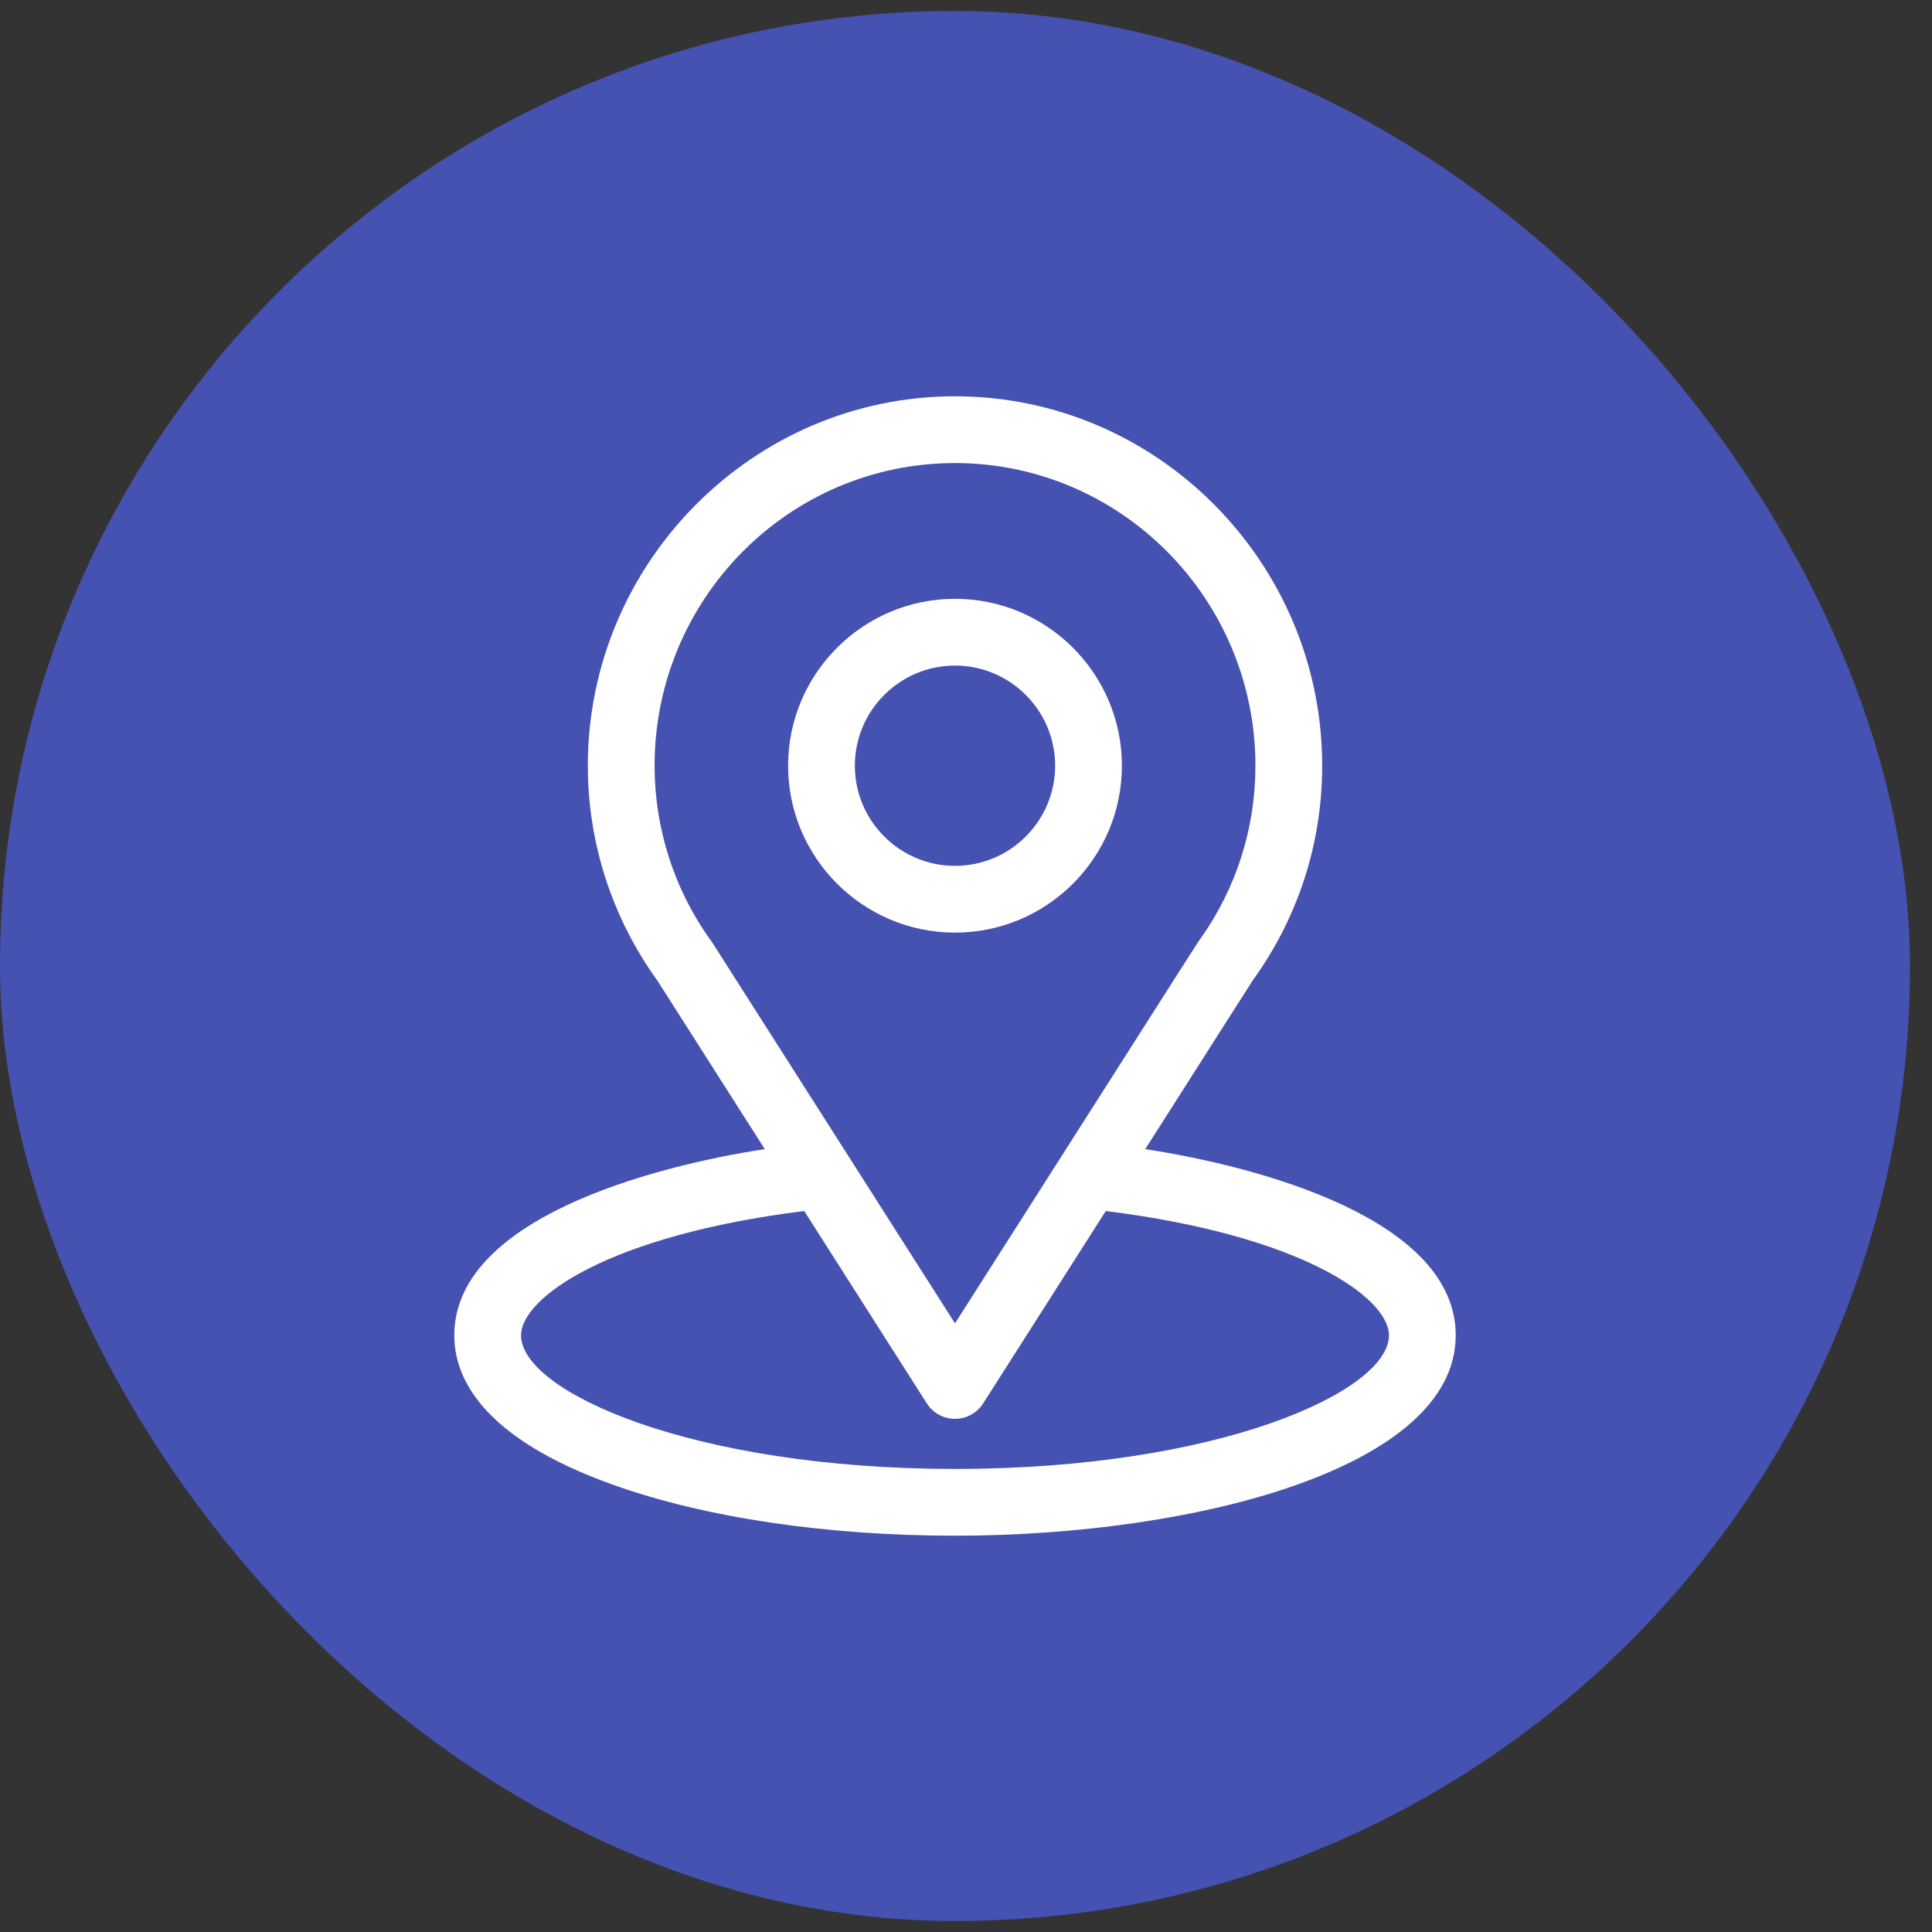
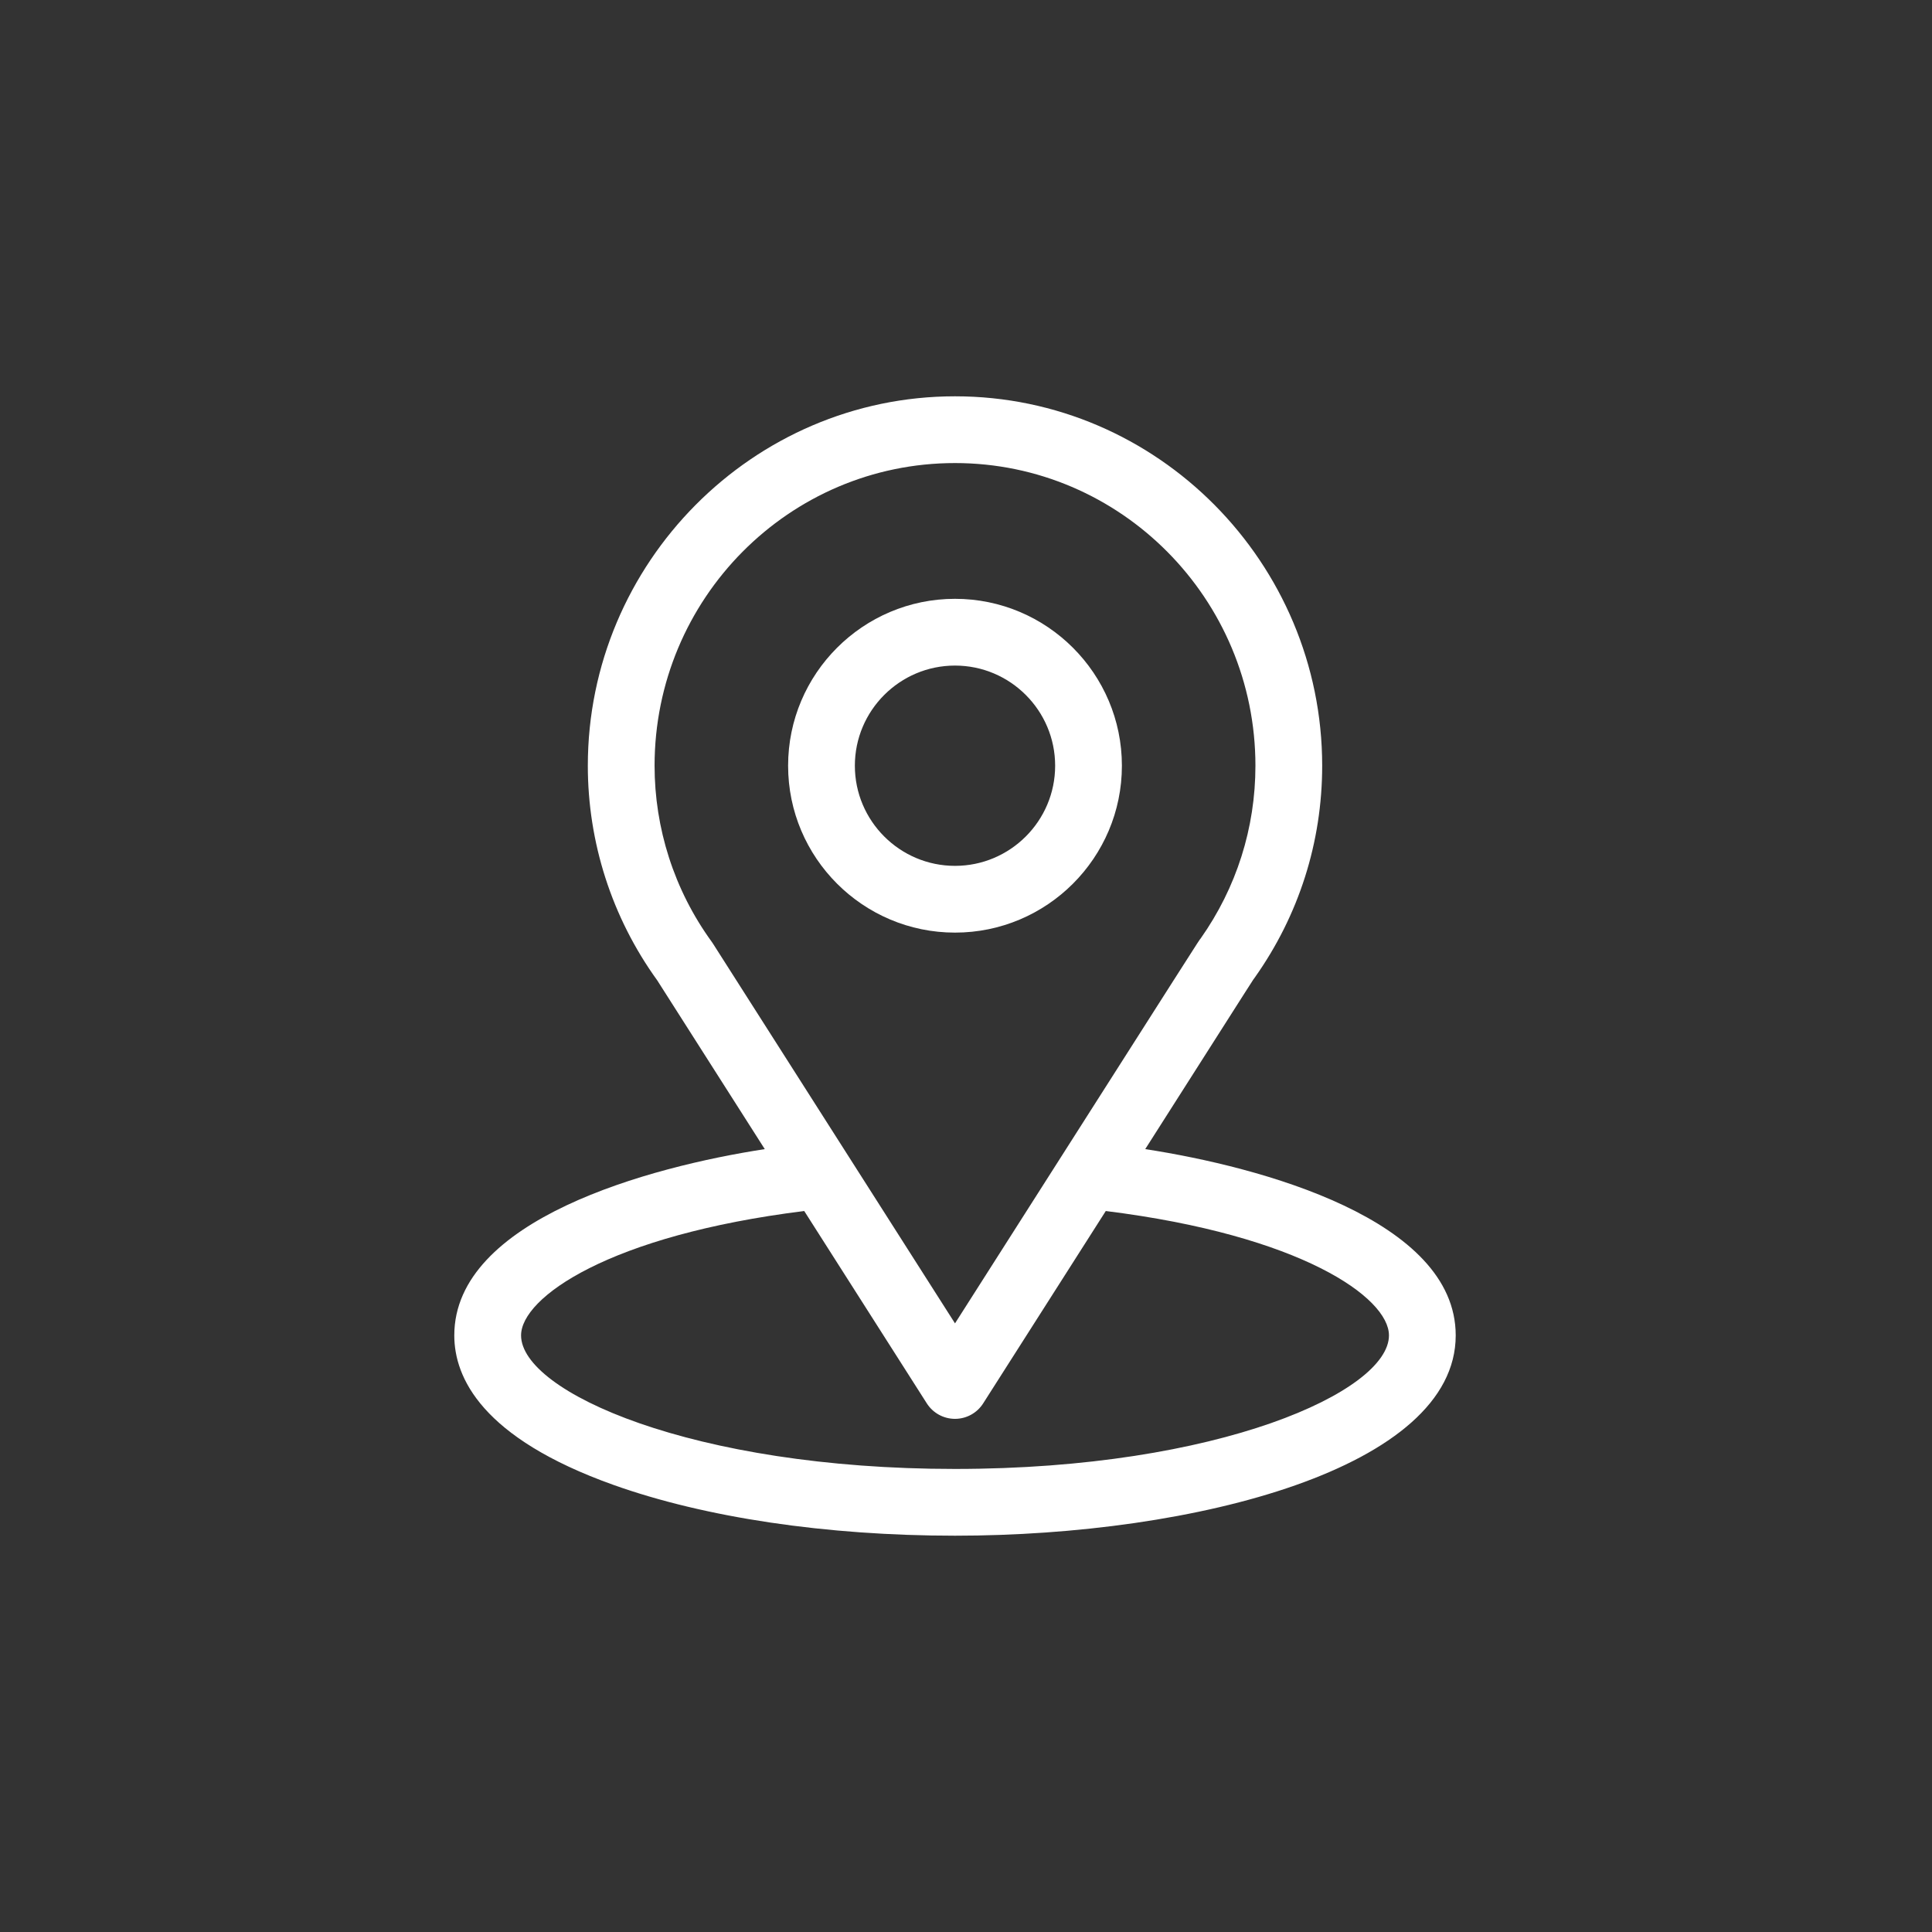
<svg xmlns="http://www.w3.org/2000/svg" width="78" height="78" viewBox="0 0 78 78" fill="none">
  <rect x="0" y="0" width="78" height="78" fill="#333333" stroke="none" />
-   <rect y="0.444" width="77.112" height="77.112" rx="38.556" fill="#4652B1" />
  <path d="M46.236 46.393C51.13 38.712 50.515 39.67 50.656 39.47C52.438 36.956 53.38 33.998 53.38 30.914C53.38 22.736 46.744 16 38.556 16C30.395 16 23.732 22.723 23.732 30.914C23.732 33.996 24.694 37.032 26.534 39.579L30.876 46.393C26.234 47.106 18.341 49.233 18.341 53.914C18.341 55.621 19.455 58.053 24.762 59.948C28.467 61.271 33.366 62 38.556 62C48.261 62 58.771 59.262 58.771 53.914C58.771 49.232 50.888 47.108 46.236 46.393ZM28.785 38.097C28.771 38.073 28.755 38.051 28.739 38.029C27.207 35.922 26.427 33.424 26.427 30.914C26.427 24.174 31.854 18.695 38.556 18.695C45.244 18.695 50.685 24.177 50.685 30.914C50.685 33.428 49.919 35.841 48.471 37.892C48.341 38.064 49.018 37.011 38.556 53.428L28.785 38.097ZM38.556 59.305C27.955 59.305 21.037 56.189 21.037 53.914C21.037 52.385 24.591 49.871 32.469 48.892L37.419 56.66C37.667 57.048 38.096 57.283 38.556 57.283C39.016 57.283 39.445 57.048 39.692 56.66L44.643 48.892C52.52 49.871 56.076 52.385 56.076 53.914C56.076 56.169 49.219 59.305 38.556 59.305Z" fill="white" />
  <path d="M38.556 24.176C34.841 24.176 31.818 27.199 31.818 30.914C31.818 34.63 34.841 37.652 38.556 37.652C42.272 37.652 45.294 34.63 45.294 30.914C45.294 27.199 42.272 24.176 38.556 24.176ZM38.556 34.957C36.327 34.957 34.513 33.143 34.513 30.914C34.513 28.685 36.327 26.871 38.556 26.871C40.785 26.871 42.599 28.685 42.599 30.914C42.599 33.143 40.785 34.957 38.556 34.957Z" fill="white" />
</svg>